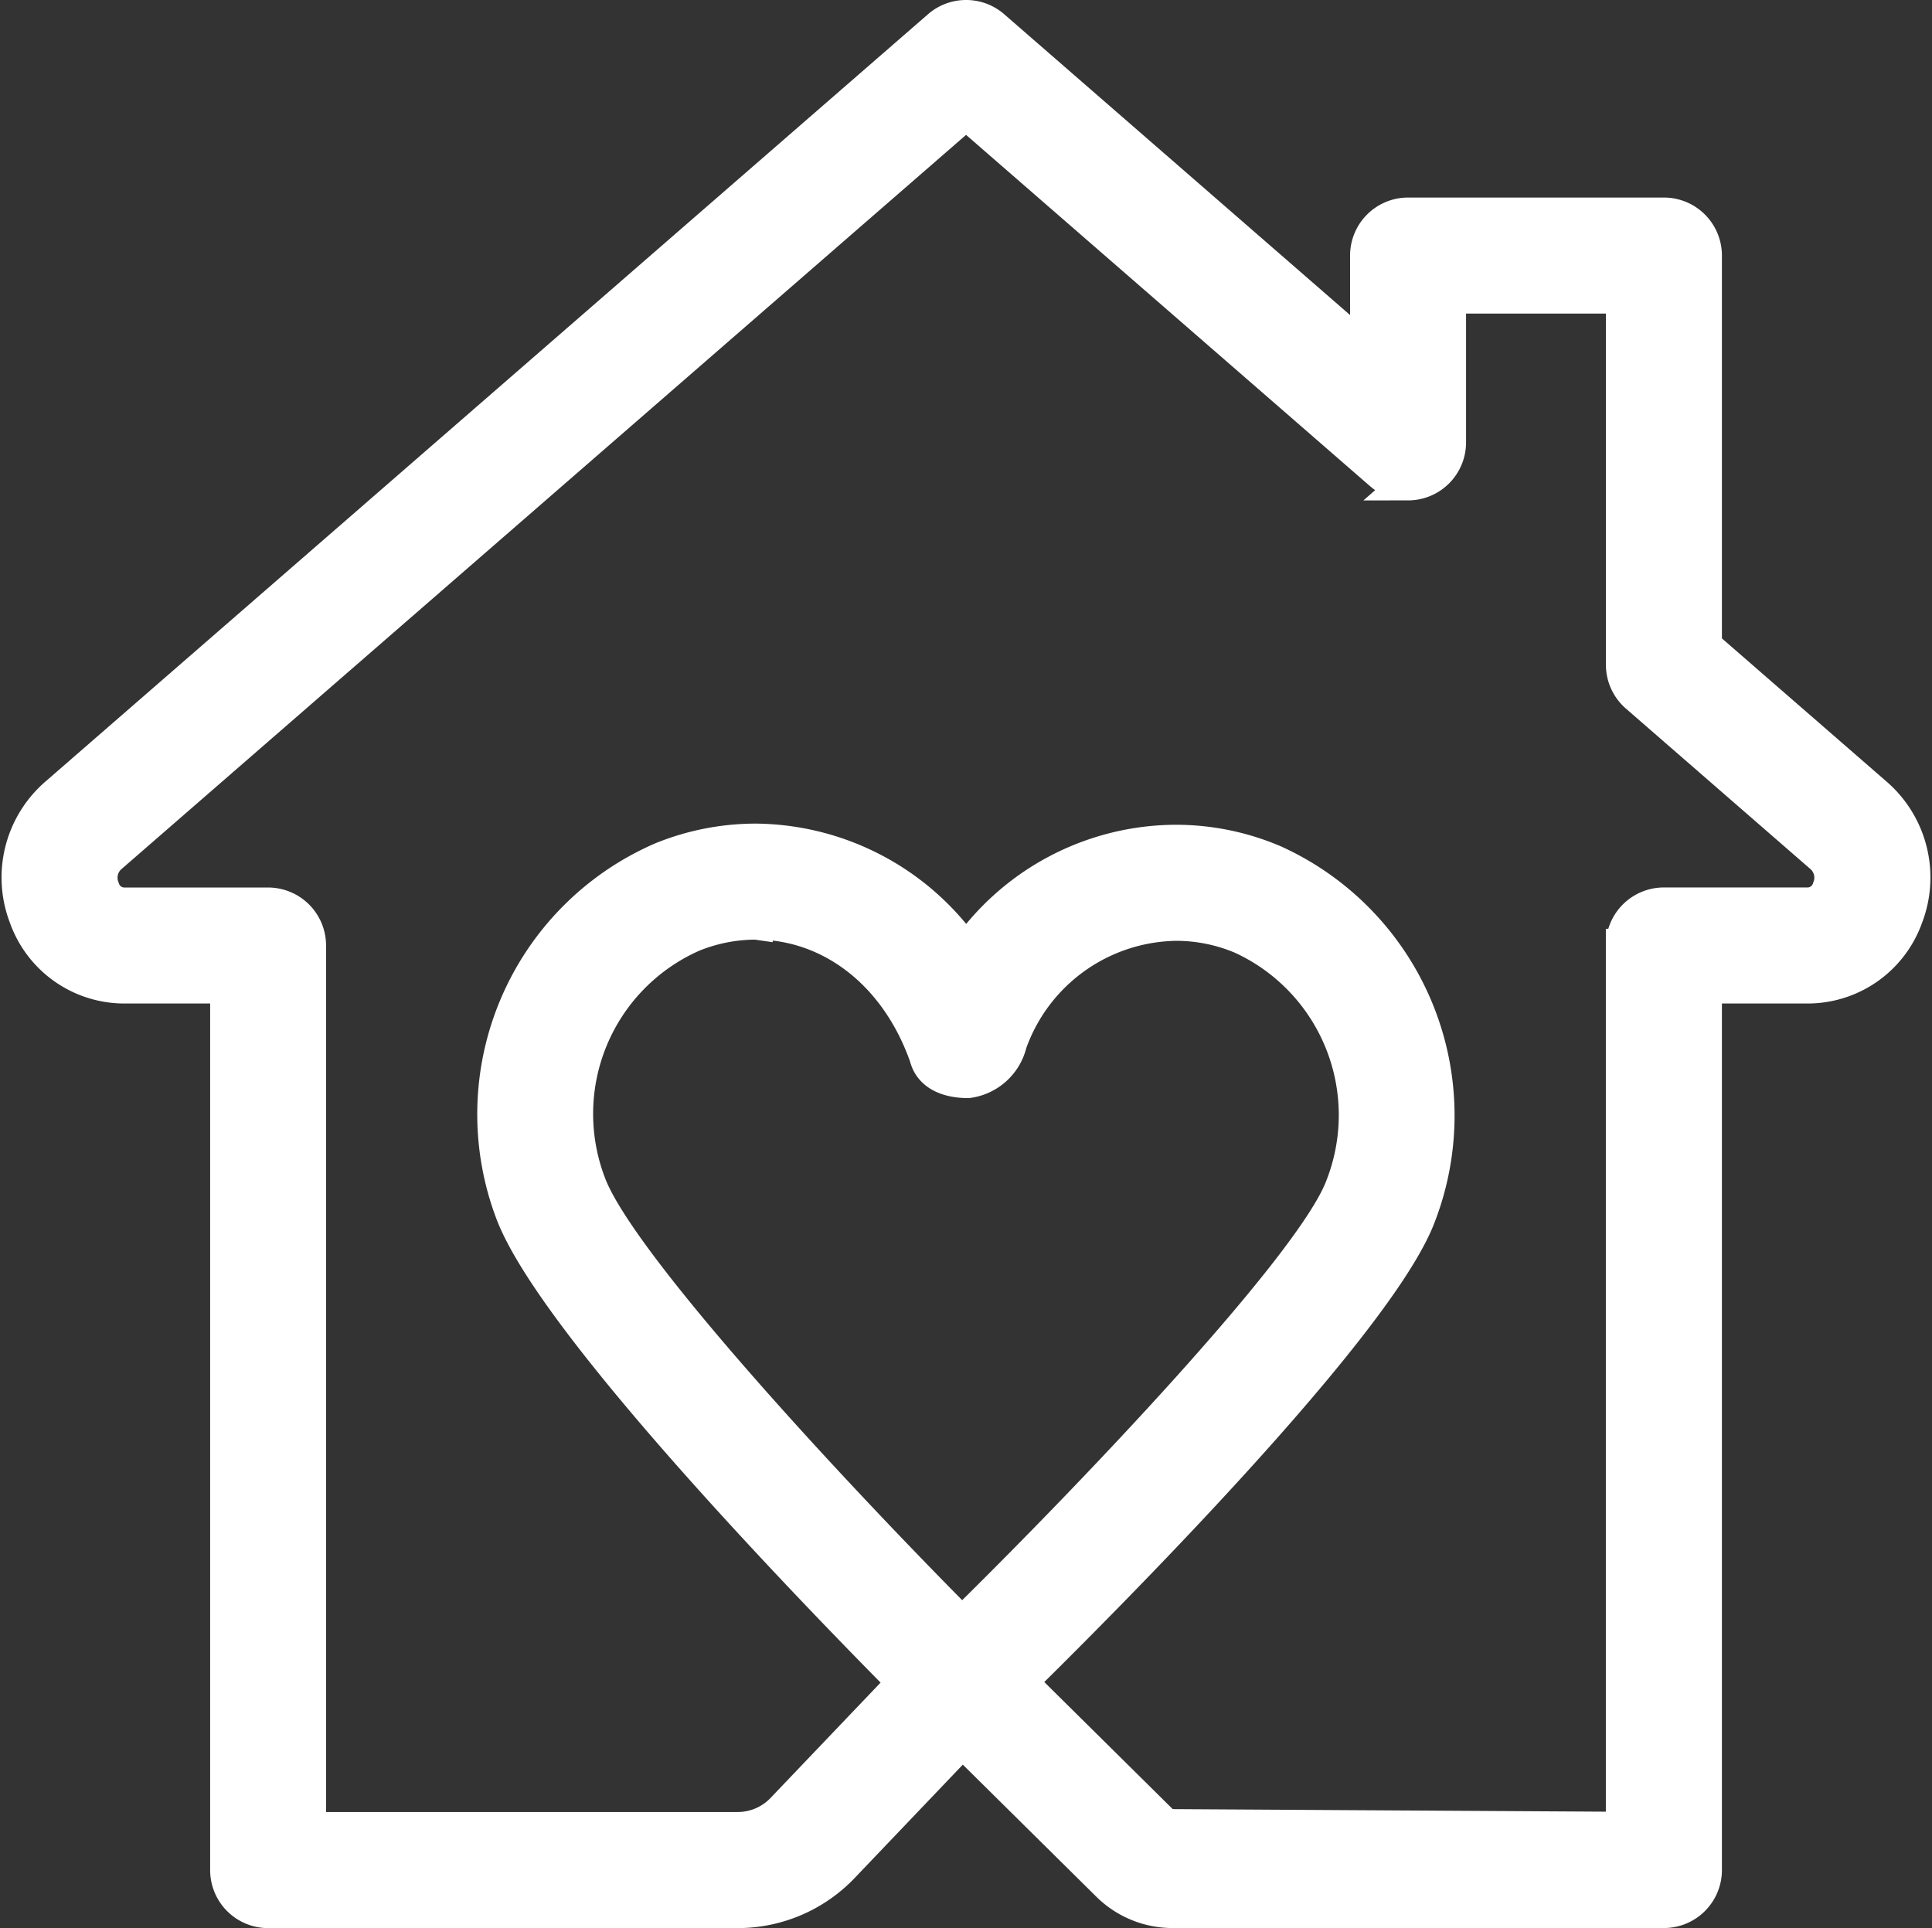
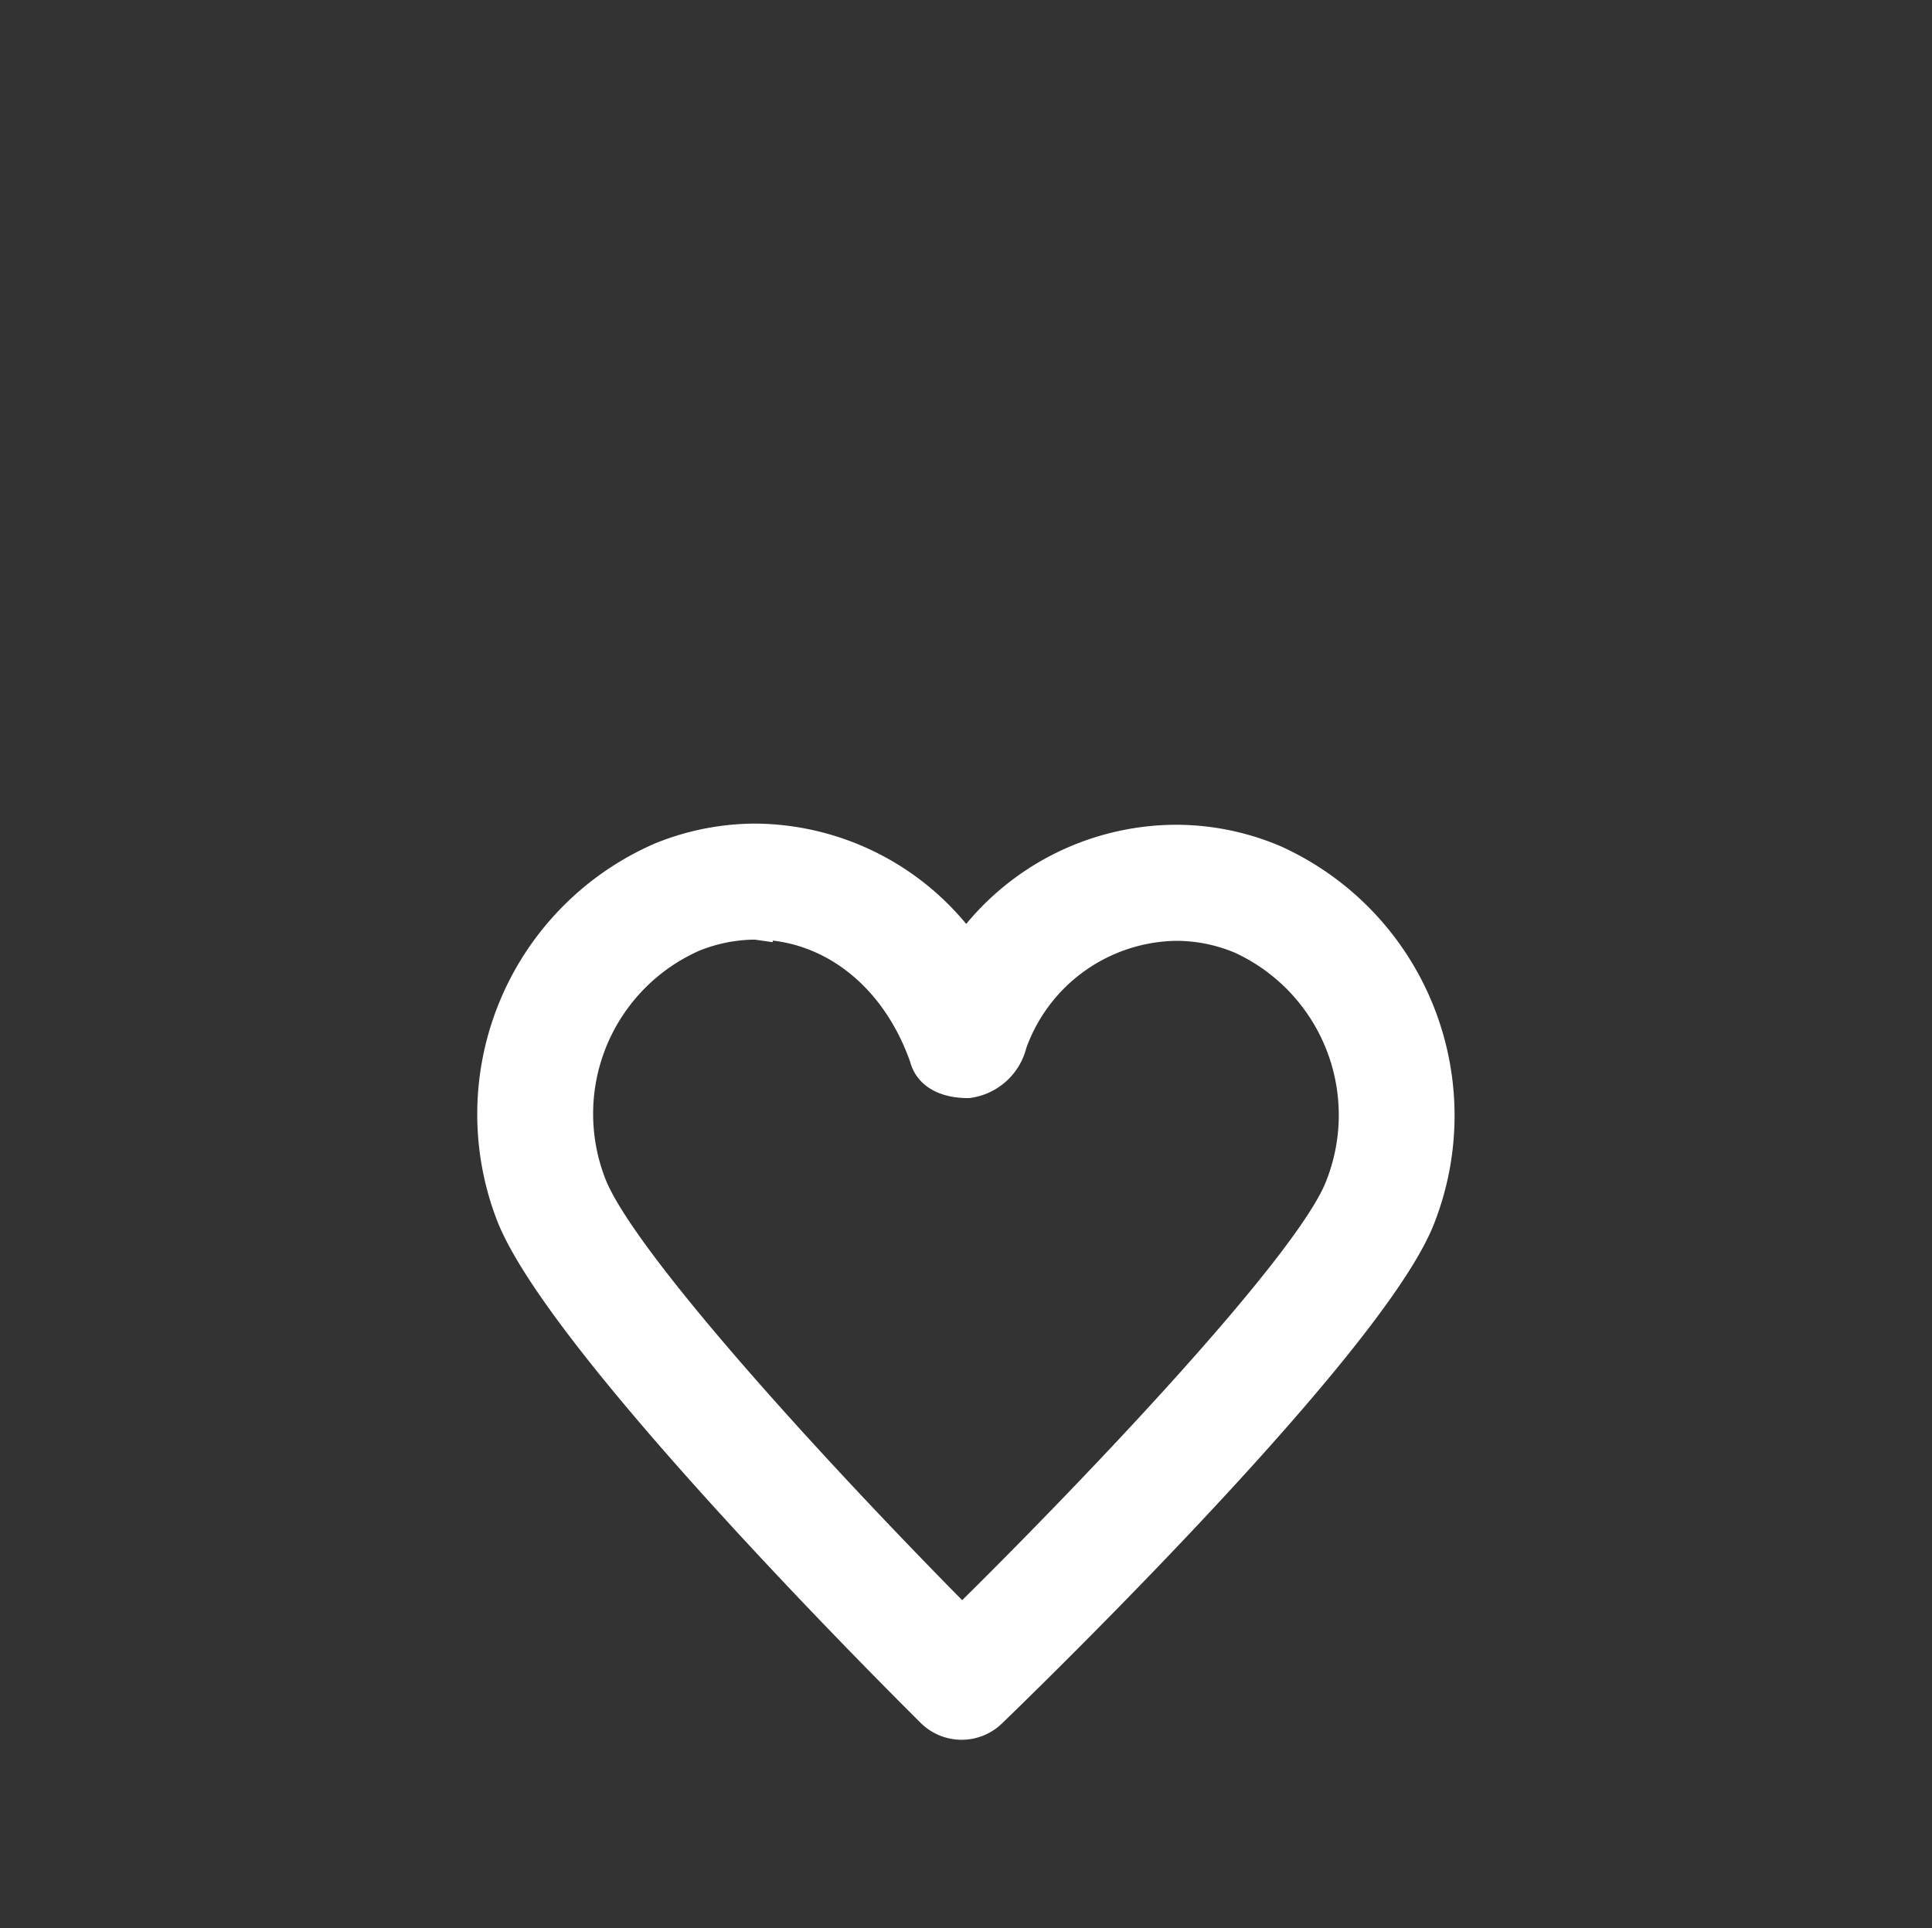
<svg xmlns="http://www.w3.org/2000/svg" width="86.42" height="86.249" viewBox="0 0 86.42 86.249">
  <rect x="0" y="0" width="86.42" height="86.249" fill="#333333" stroke="none" />
  <g id="Group_17" data-name="Group 17" transform="translate(-1606.174 -1184.834)">
    <path id="Path_3" data-name="Path 3" d="M52.637,94.405a1.84,1.84,0,0,1-1.3-.535C49.624,92.17,34.528,77.1,32.5,71.507a12.452,12.452,0,0,1,6.727-15.763,11.194,11.194,0,0,1,4.207-.823A11.6,11.6,0,0,1,52.842,59.9a11.47,11.47,0,0,1,9.388-4.927,11.185,11.185,0,0,1,4.382.9A12.471,12.471,0,0,1,73.094,71.74C70.88,77.565,54.081,93.732,53.912,93.894A1.839,1.839,0,0,1,52.637,94.405Zm-9.2-35.794a7.521,7.521,0,0,0-2.826.555A8.733,8.733,0,0,0,35.971,70.25c1.238,3.417,10.213,13.2,16.684,19.72,5.707-5.6,15.644-16,16.989-19.54a8.75,8.75,0,0,0-4.471-11.165,7.516,7.516,0,0,0-2.944-.6A8,8,0,0,0,54.809,64a2.25,2.25,0,0,1-1.883,1.7c-.848,0-1.674-.279-1.876-1.1C49.718,60.809,46.717,58.611,43.436,58.611Z" transform="translate(1596.551 1167.506)" fill="#fff" stroke="#fff" stroke-linecap="round" stroke-width="1.5" />
-     <path id="Path_4" data-name="Path 4" d="M42.385,0A1.841,1.841,0,0,1,43.6.453L60.312,14.99V10.682a1.845,1.845,0,0,1,1.845-1.845H73.6a1.845,1.845,0,0,1,1.845,1.845V28.15l7.635,6.64a4.921,4.921,0,0,1,1.36,5.49,4.686,4.686,0,0,1-4.395,3.111h-4.6V82.9A1.845,1.845,0,0,1,73.6,84.749H51.636a4.1,4.1,0,0,1-2.912-1.2l-6.5-6.43-5.373,5.633a6.488,6.488,0,0,1-4.674,2H11.167A1.845,1.845,0,0,1,9.322,82.9V43.391h-4.6A4.686,4.686,0,0,1,.323,40.28,4.922,4.922,0,0,1,1.683,34.79L41.174.453A1.841,1.841,0,0,1,42.385,0ZM62.157,20.884a1.844,1.844,0,0,1-1.211-.453L42.385,4.29,4.1,37.574a1.254,1.254,0,0,0-.326,1.414,1,1,0,0,0,.939.714h6.449a1.845,1.845,0,0,1,1.845,1.845V81.059H32.178a2.782,2.782,0,0,0,2-.858l6.67-6.992a1.845,1.845,0,0,1,2.632-.038l7.839,7.756,20.434.121v-39.5A1.845,1.845,0,0,1,73.6,39.7h6.445a1,1,0,0,0,.939-.714,1.254,1.254,0,0,0-.325-1.414l-8.269-7.192a1.845,1.845,0,0,1-.634-1.392V12.527H64v6.513a1.845,1.845,0,0,1-1.844,1.845Z" transform="translate(1607.002 1185.584)" fill="#fff" stroke="#fff" stroke-linecap="round" stroke-width="1.5" />
  </g>
</svg>